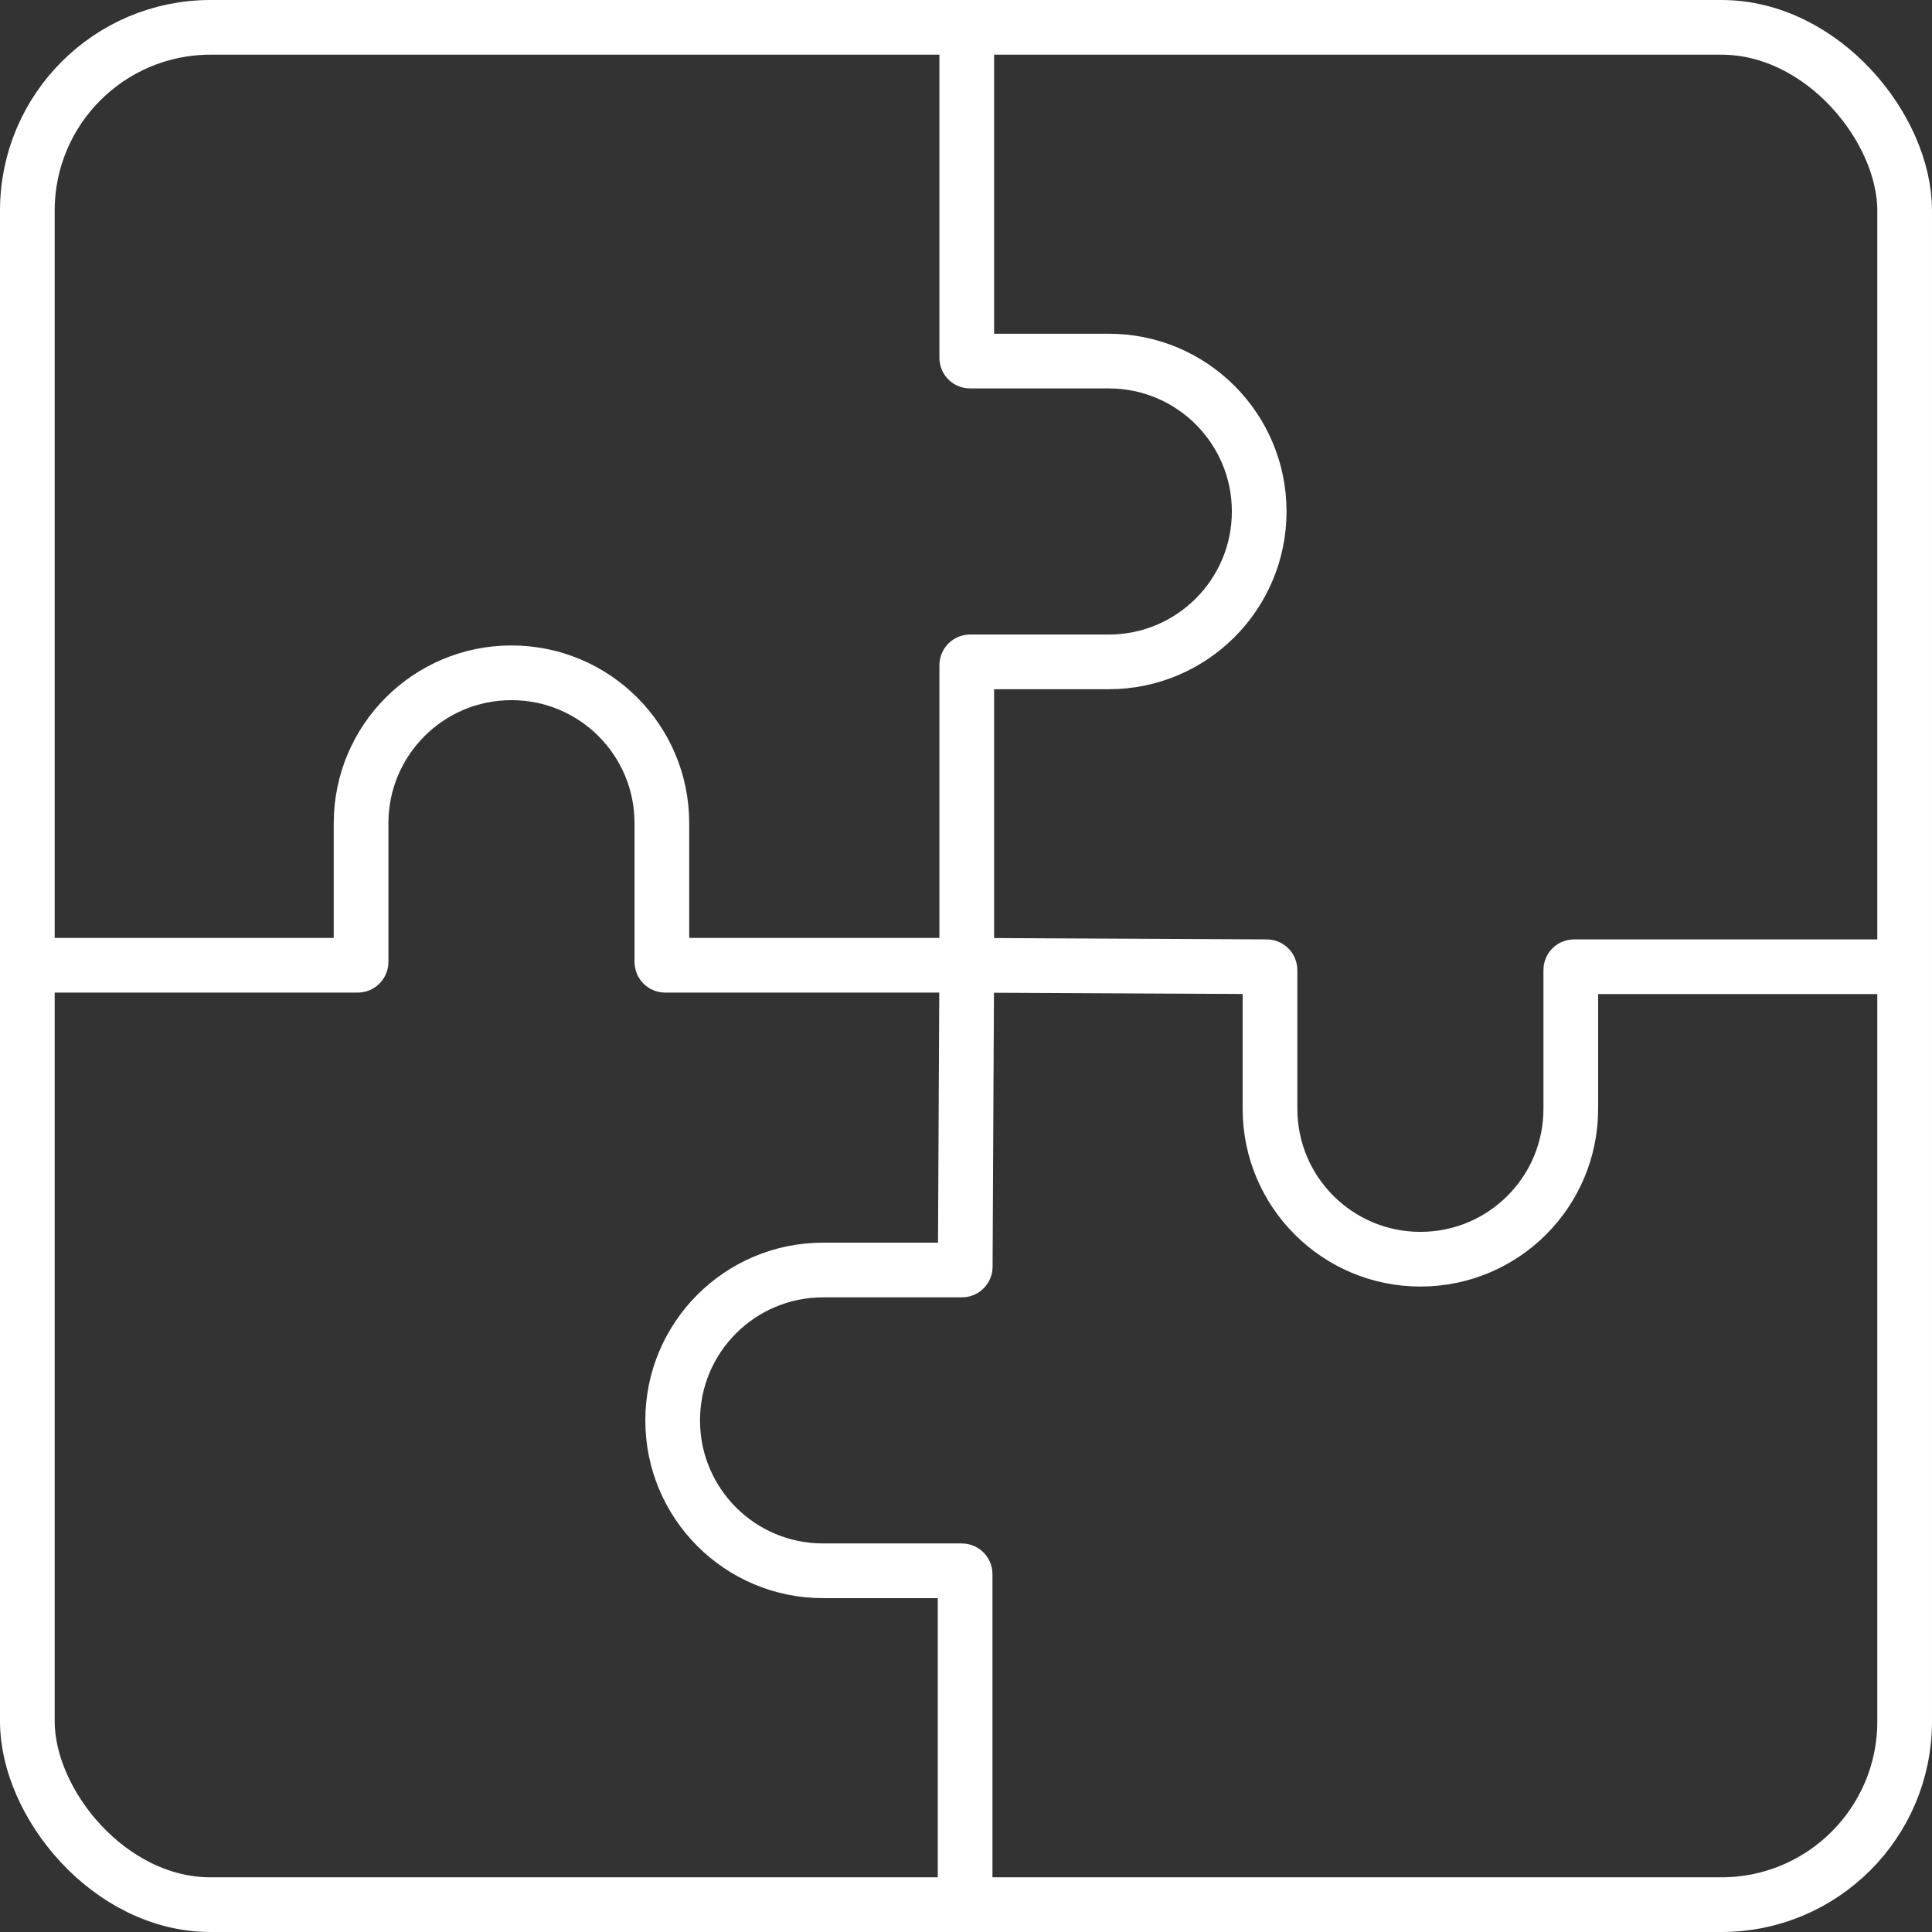
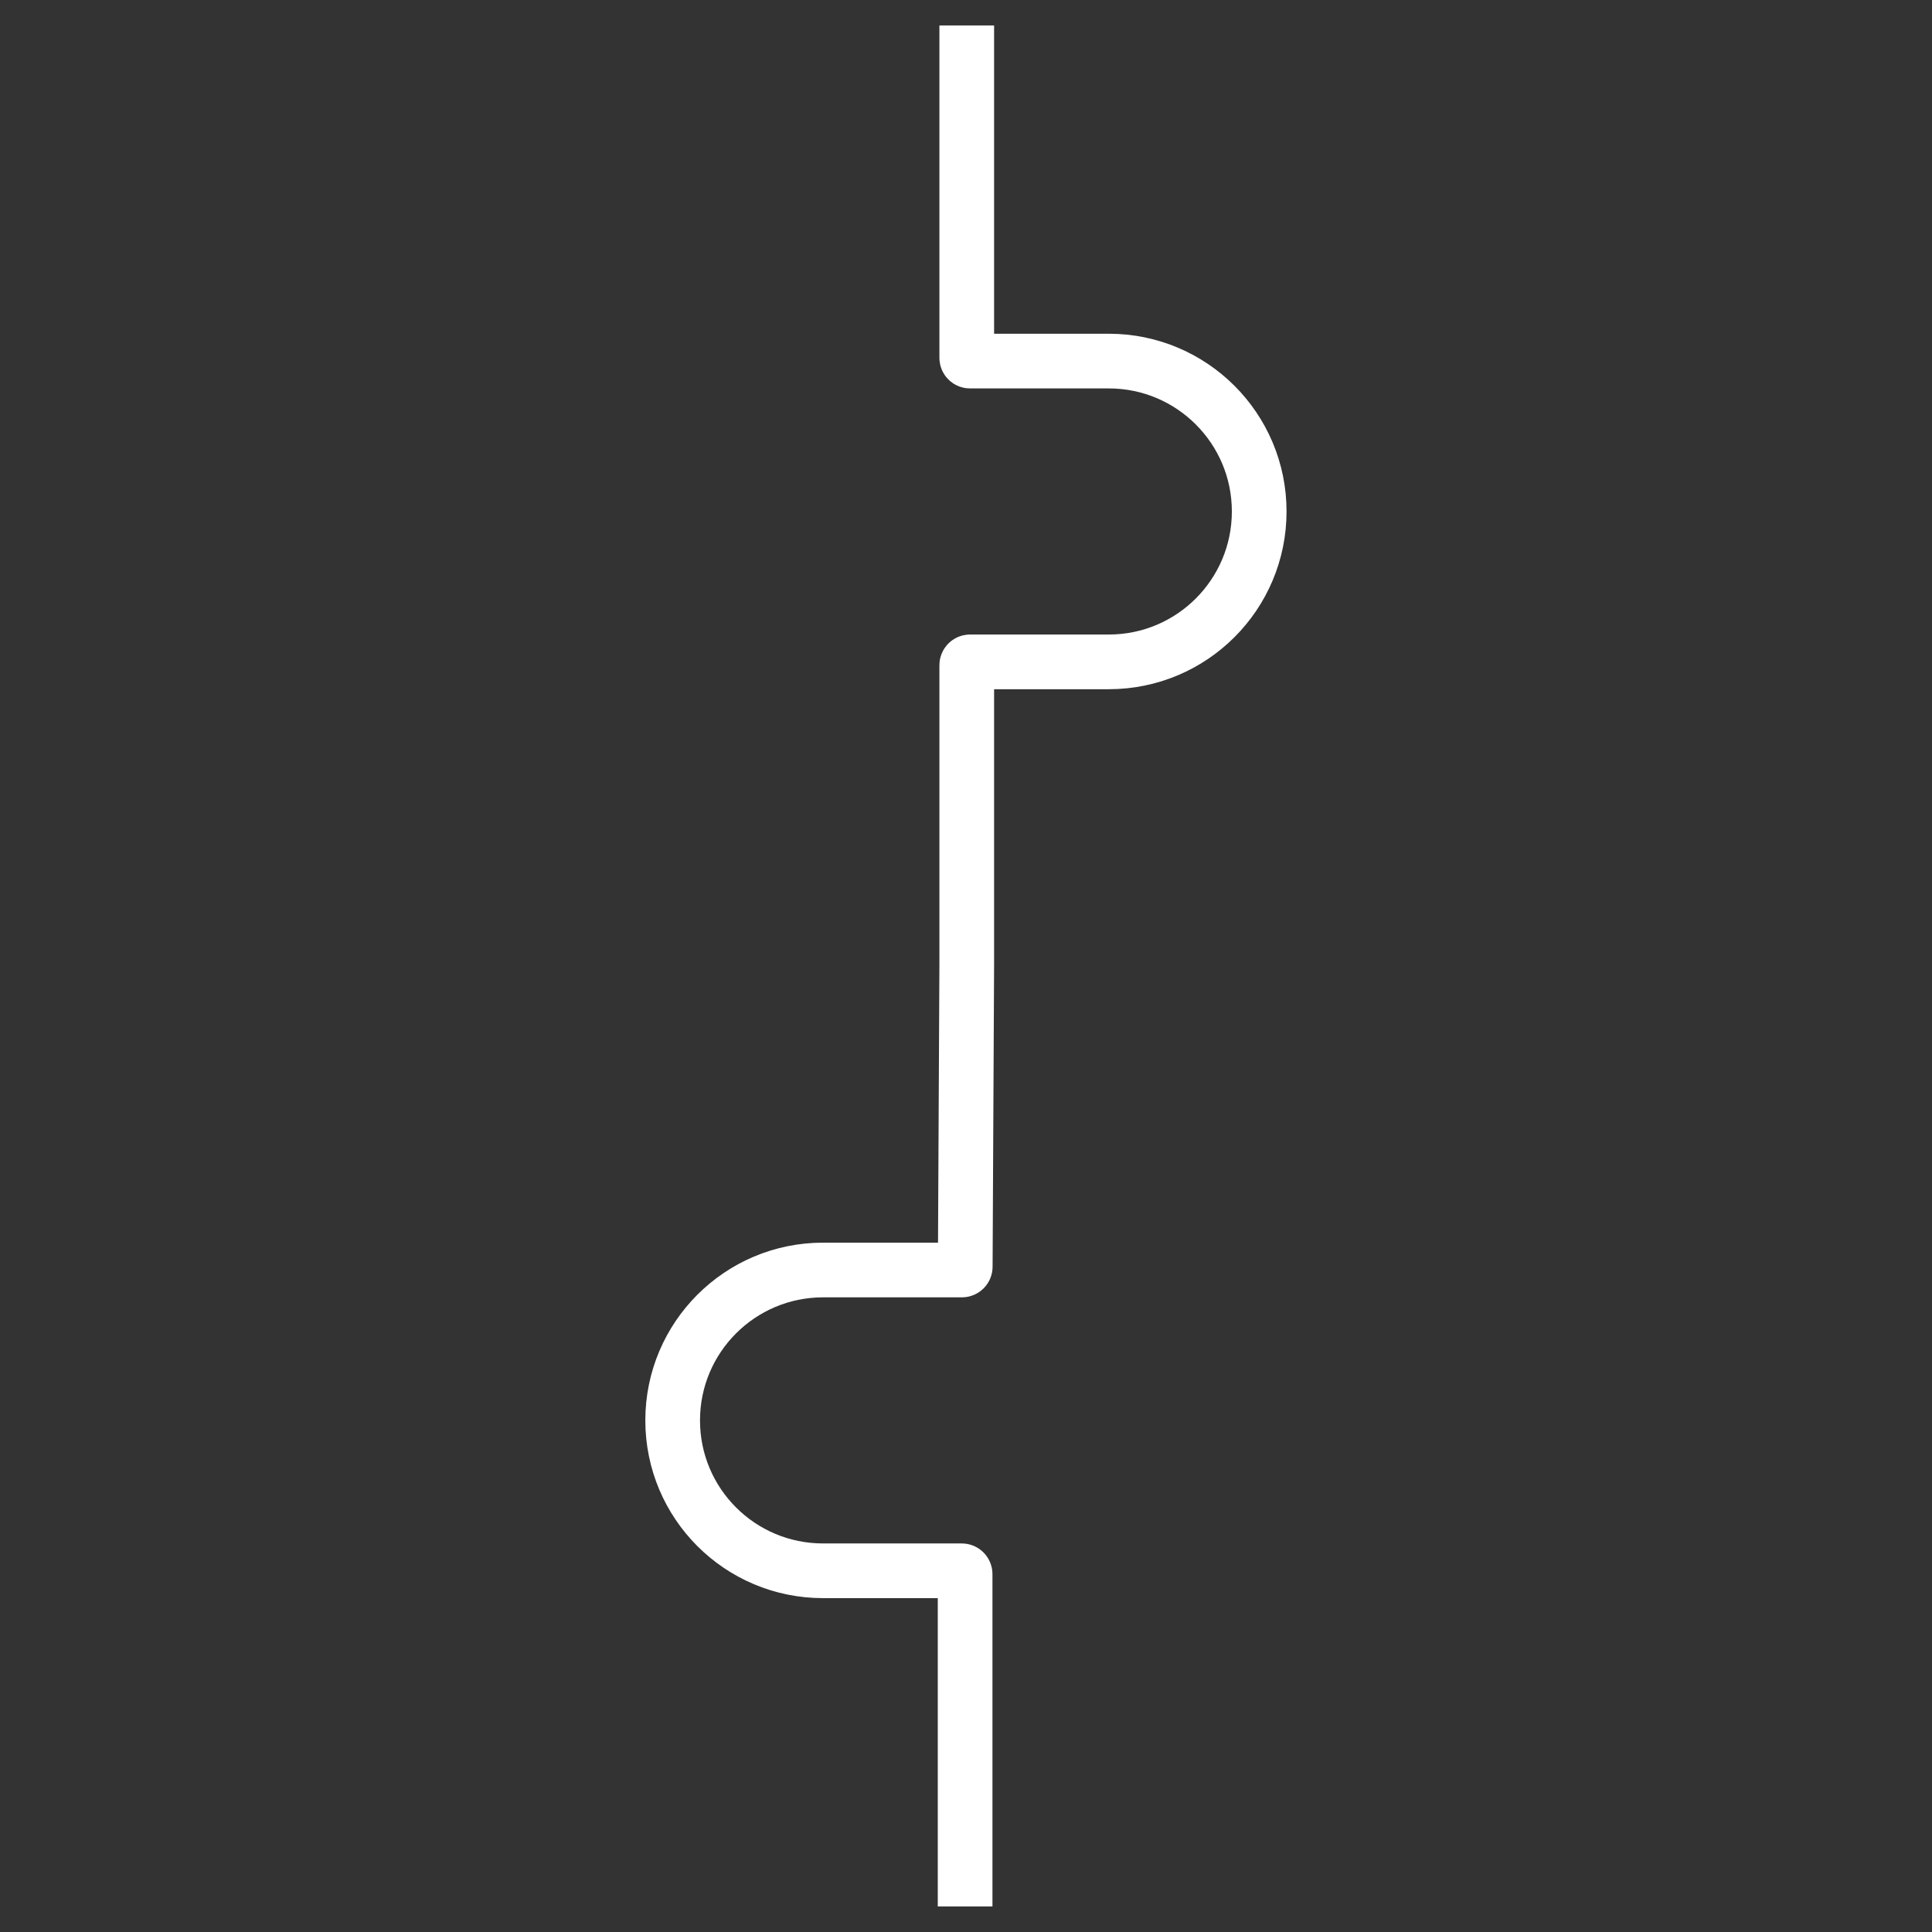
<svg xmlns="http://www.w3.org/2000/svg" id="Layer_2" viewBox="0 0 141.31 141.31">
  <rect x="0" y="0" width="141.31" height="141.31" fill="#333333" stroke="none" />
  <defs>
    <style>.cls-1{fill:none;stroke:#fff;stroke-miterlimit:10;stroke-width:4px;}</style>
  </defs>
  <g id="Layer_1-2">
-     <rect class="cls-1" x="2" y="2" width="137.31" height="137.31" rx="13.4" ry="13.4" />
-     <path class="cls-1" d="M1.86,70.6h24.31c.13,0,.24-.11.24-.24v-10.15c0-6.07,4.92-11,11-11s11,4.92,11,11v10.15c0,.13.11.24.24.24h21.86l22.14.11c.13,0,.24.11.24.24v10.15c0,6.07,4.92,11,11,11s11-4.92,11-11v-10.15c0-.14.11-.24.24-.24h24.31" />
    <path class="cls-1" d="M70.71,1.86v24.31c0,.14.11.24.24.24h10.15c6.07,0,11,4.92,11,11h0c0,6.07-4.92,11-11,11h-10.15c-.13,0-.24.11-.24.24v21.86l-.11,22.14c0,.13-.11.24-.24.24h-10.16c-6.07,0-11,4.92-11,11s4.92,11,11,11h10.15c.13,0,.24.11.24.24v24.31" />
  </g>
</svg>